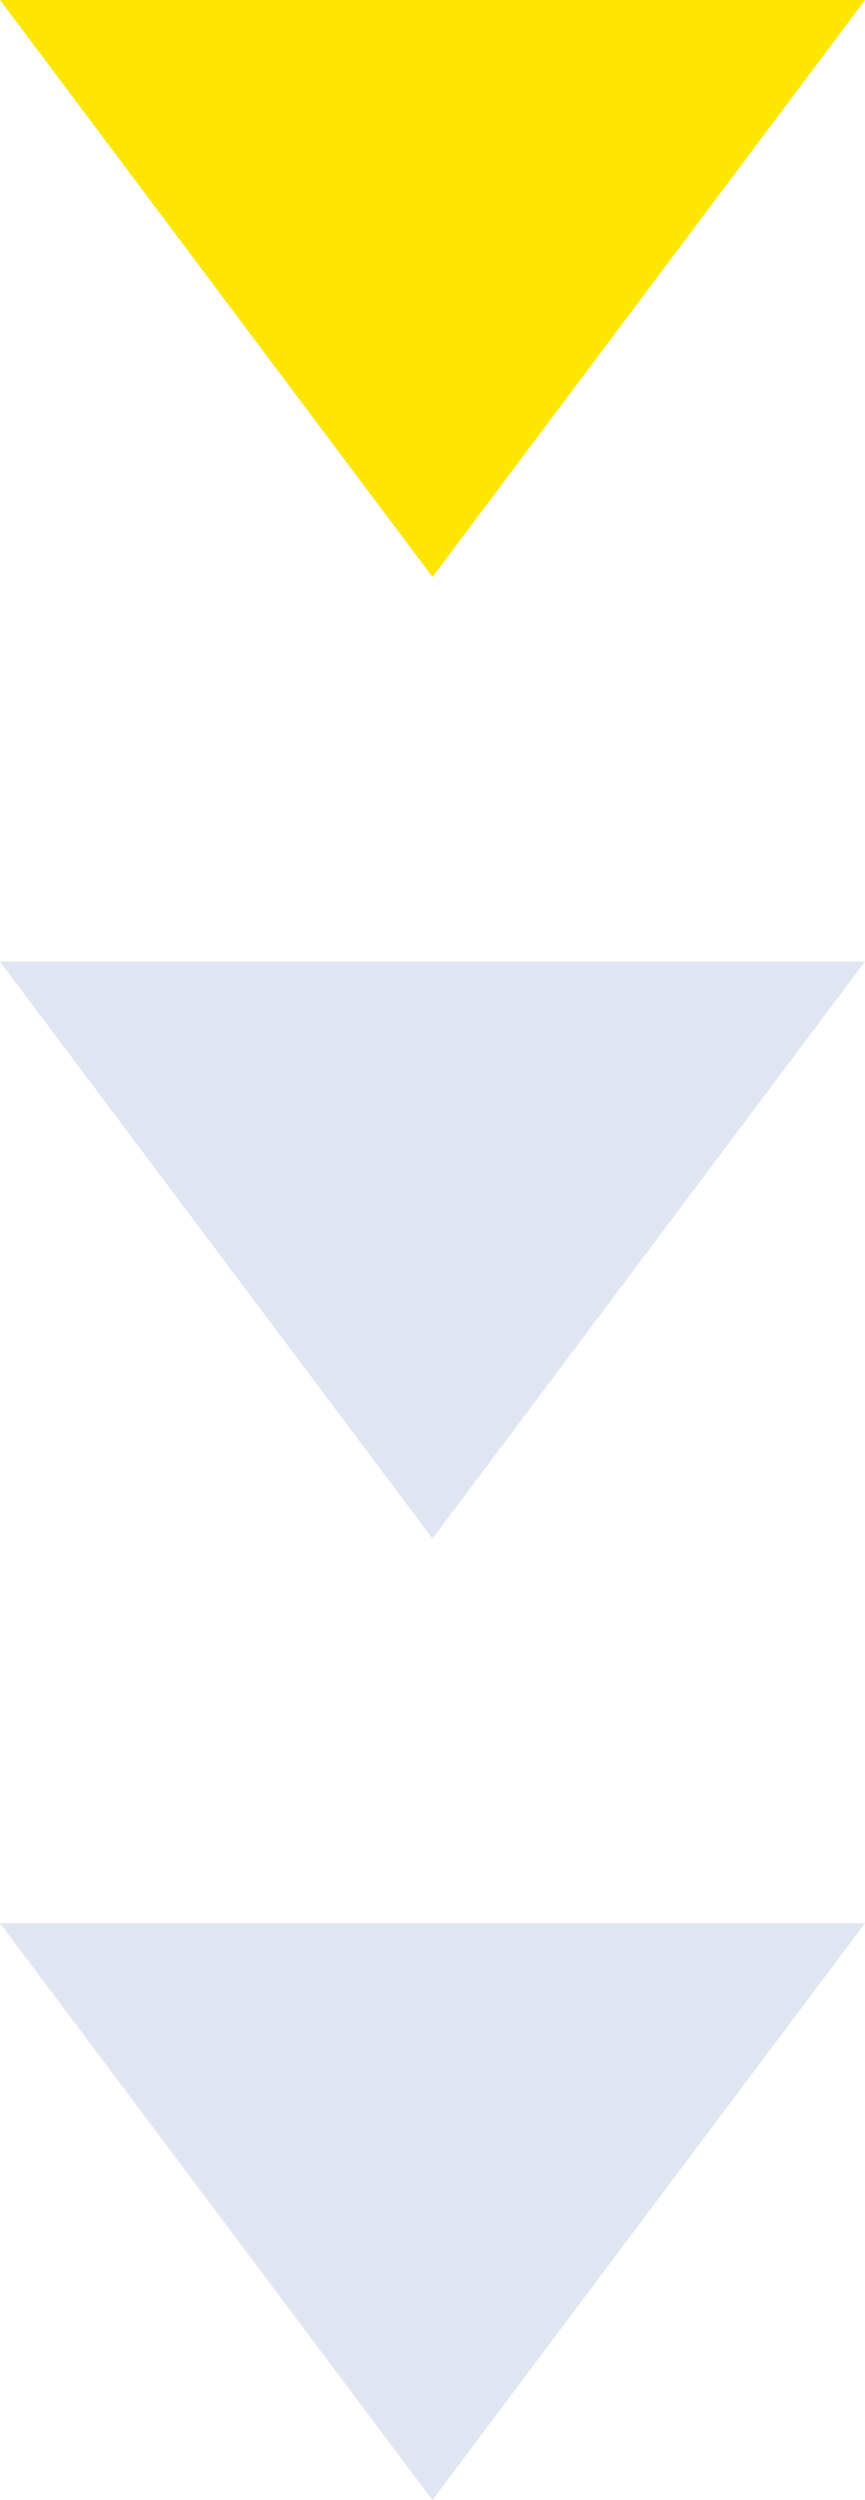
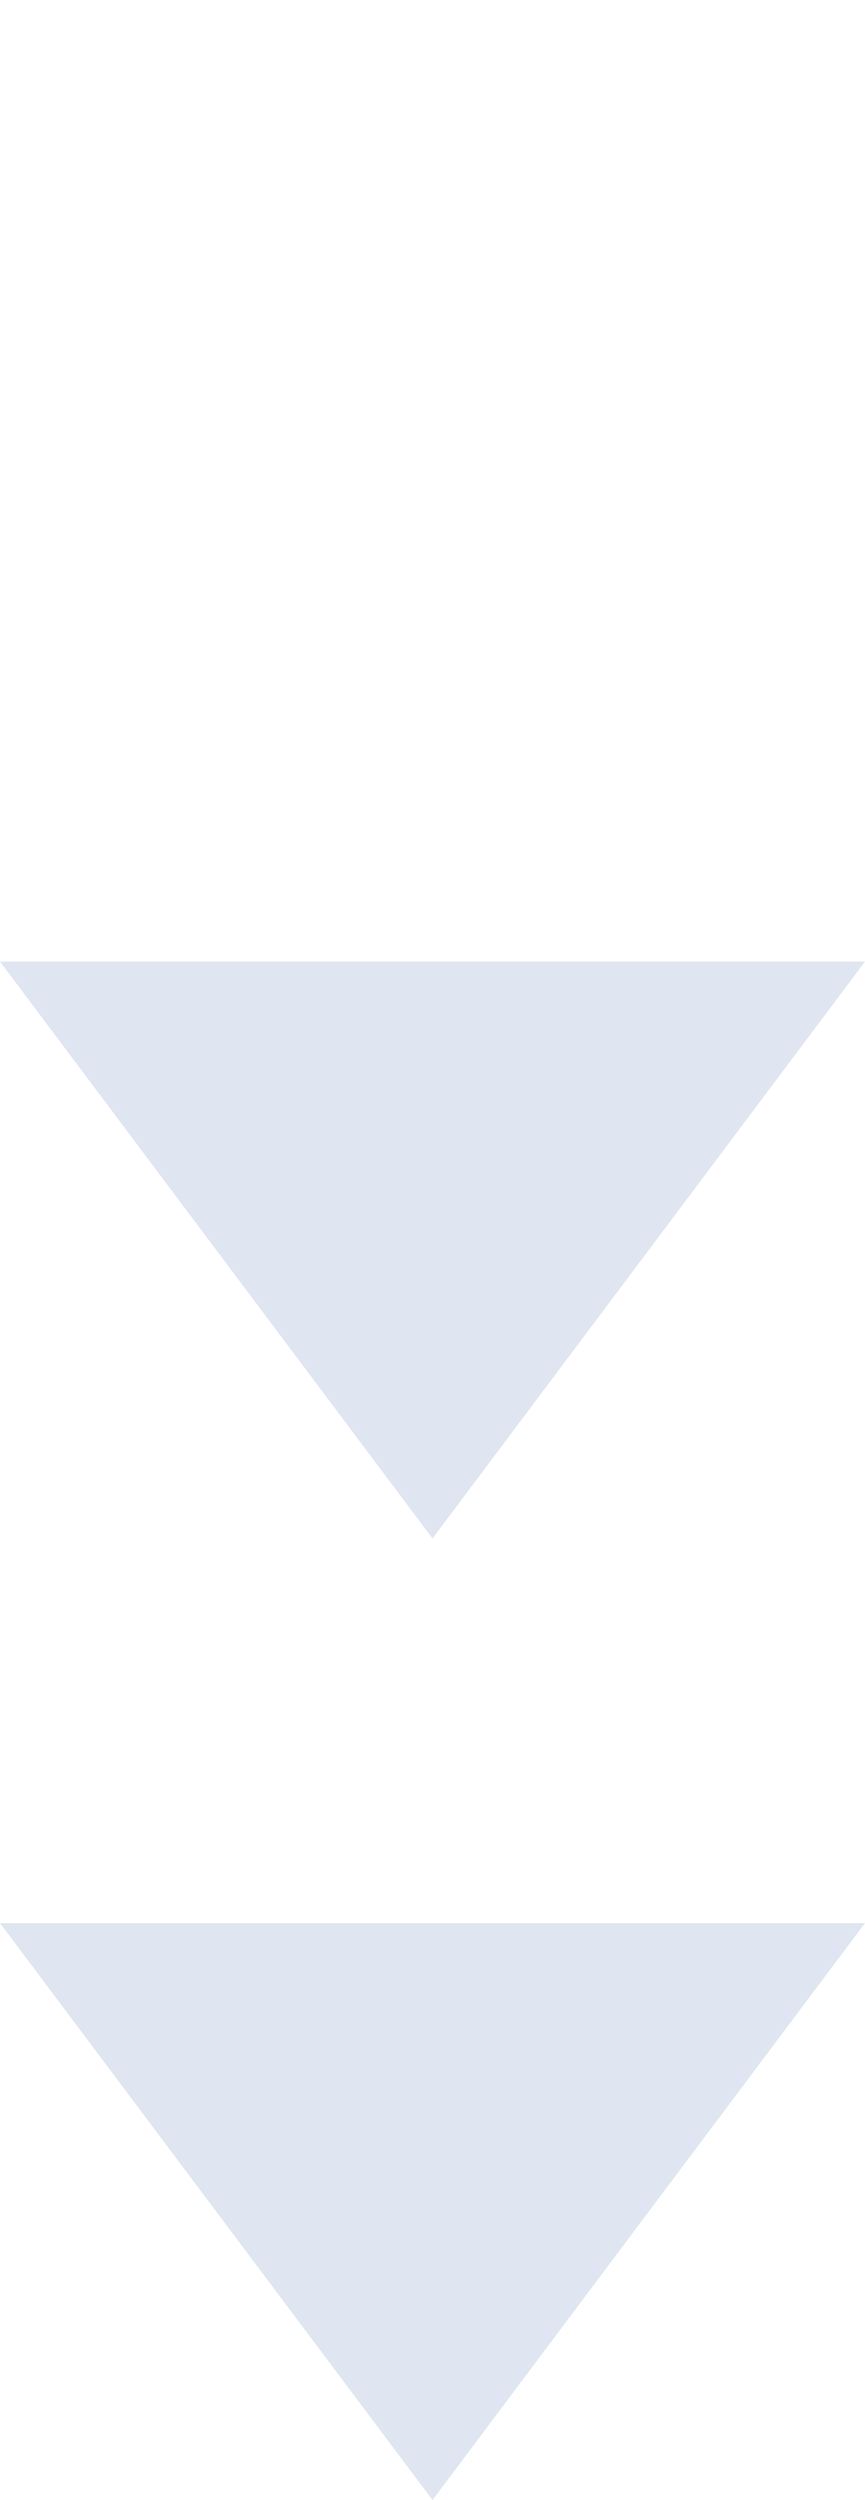
<svg xmlns="http://www.w3.org/2000/svg" width="18" height="52" viewBox="0 0 18 52" fill="none">
-   <path d="M9 12L18 0H0L9 12Z" fill="#FEE600" />
  <path d="M9 32L18 20H0L9 32Z" fill="#DFE6F1" />
  <path d="M9 52L18 40H0L9 52Z" fill="#DFE6F1" />
</svg>